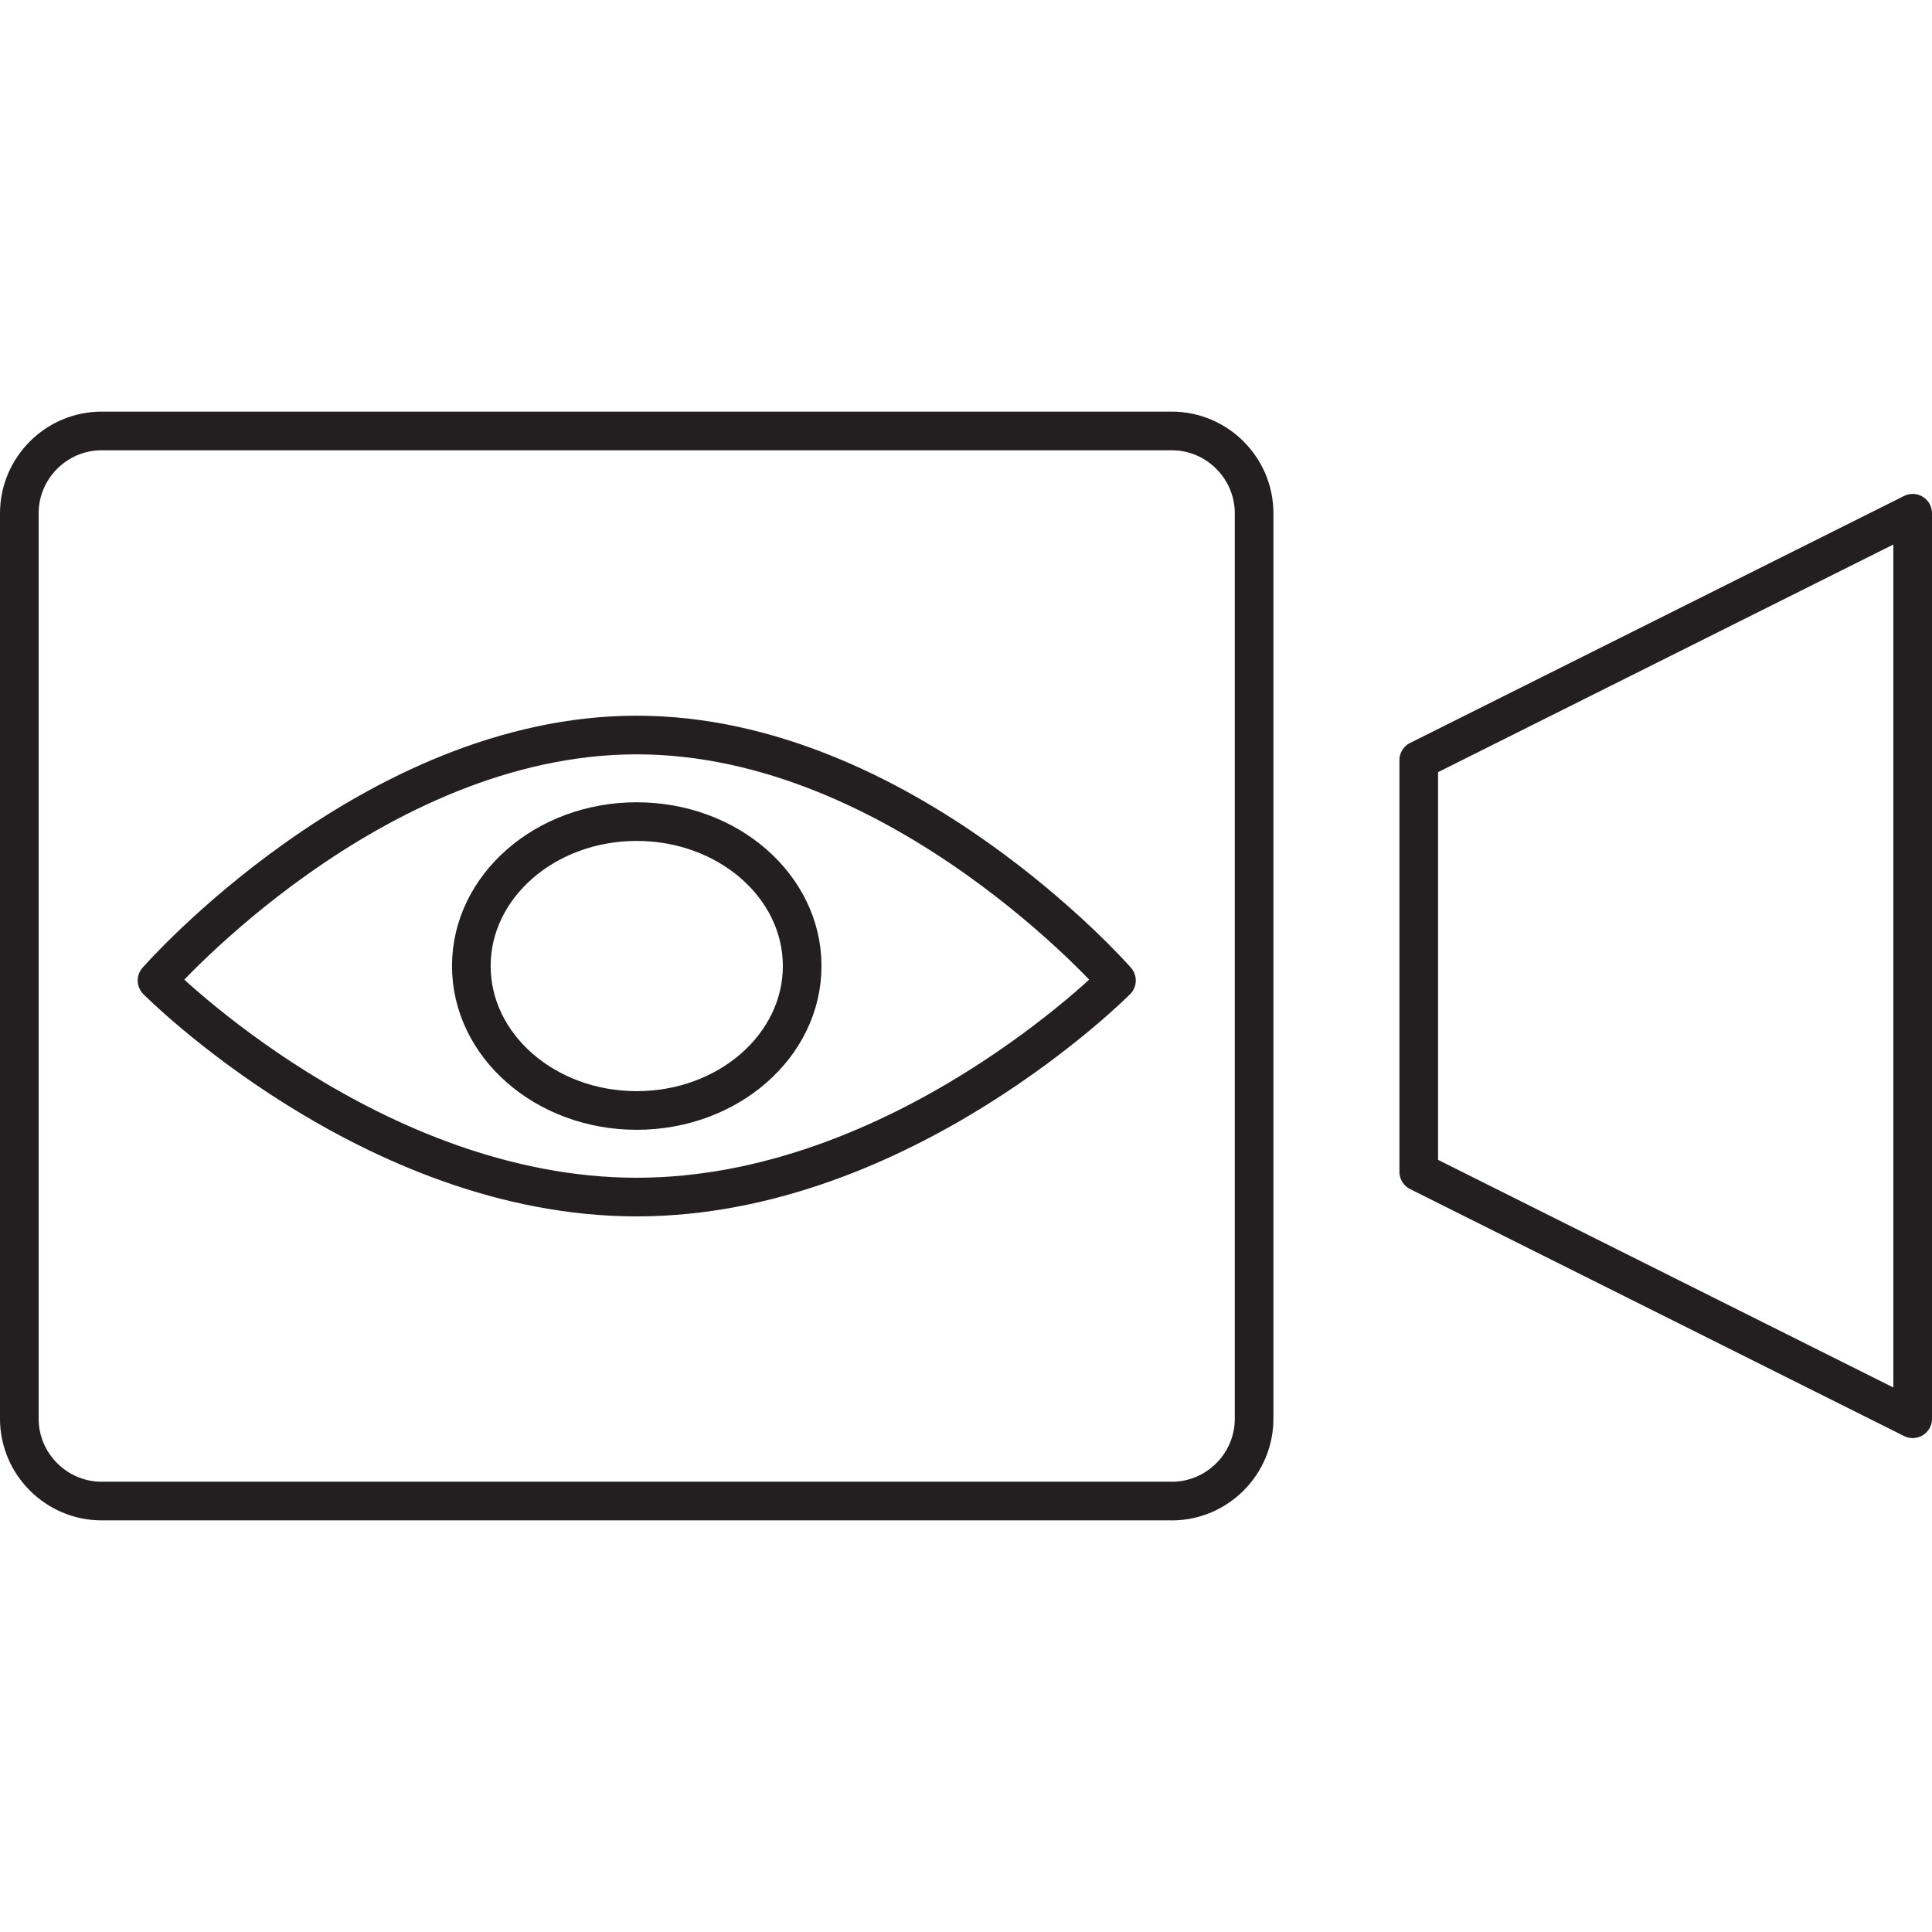
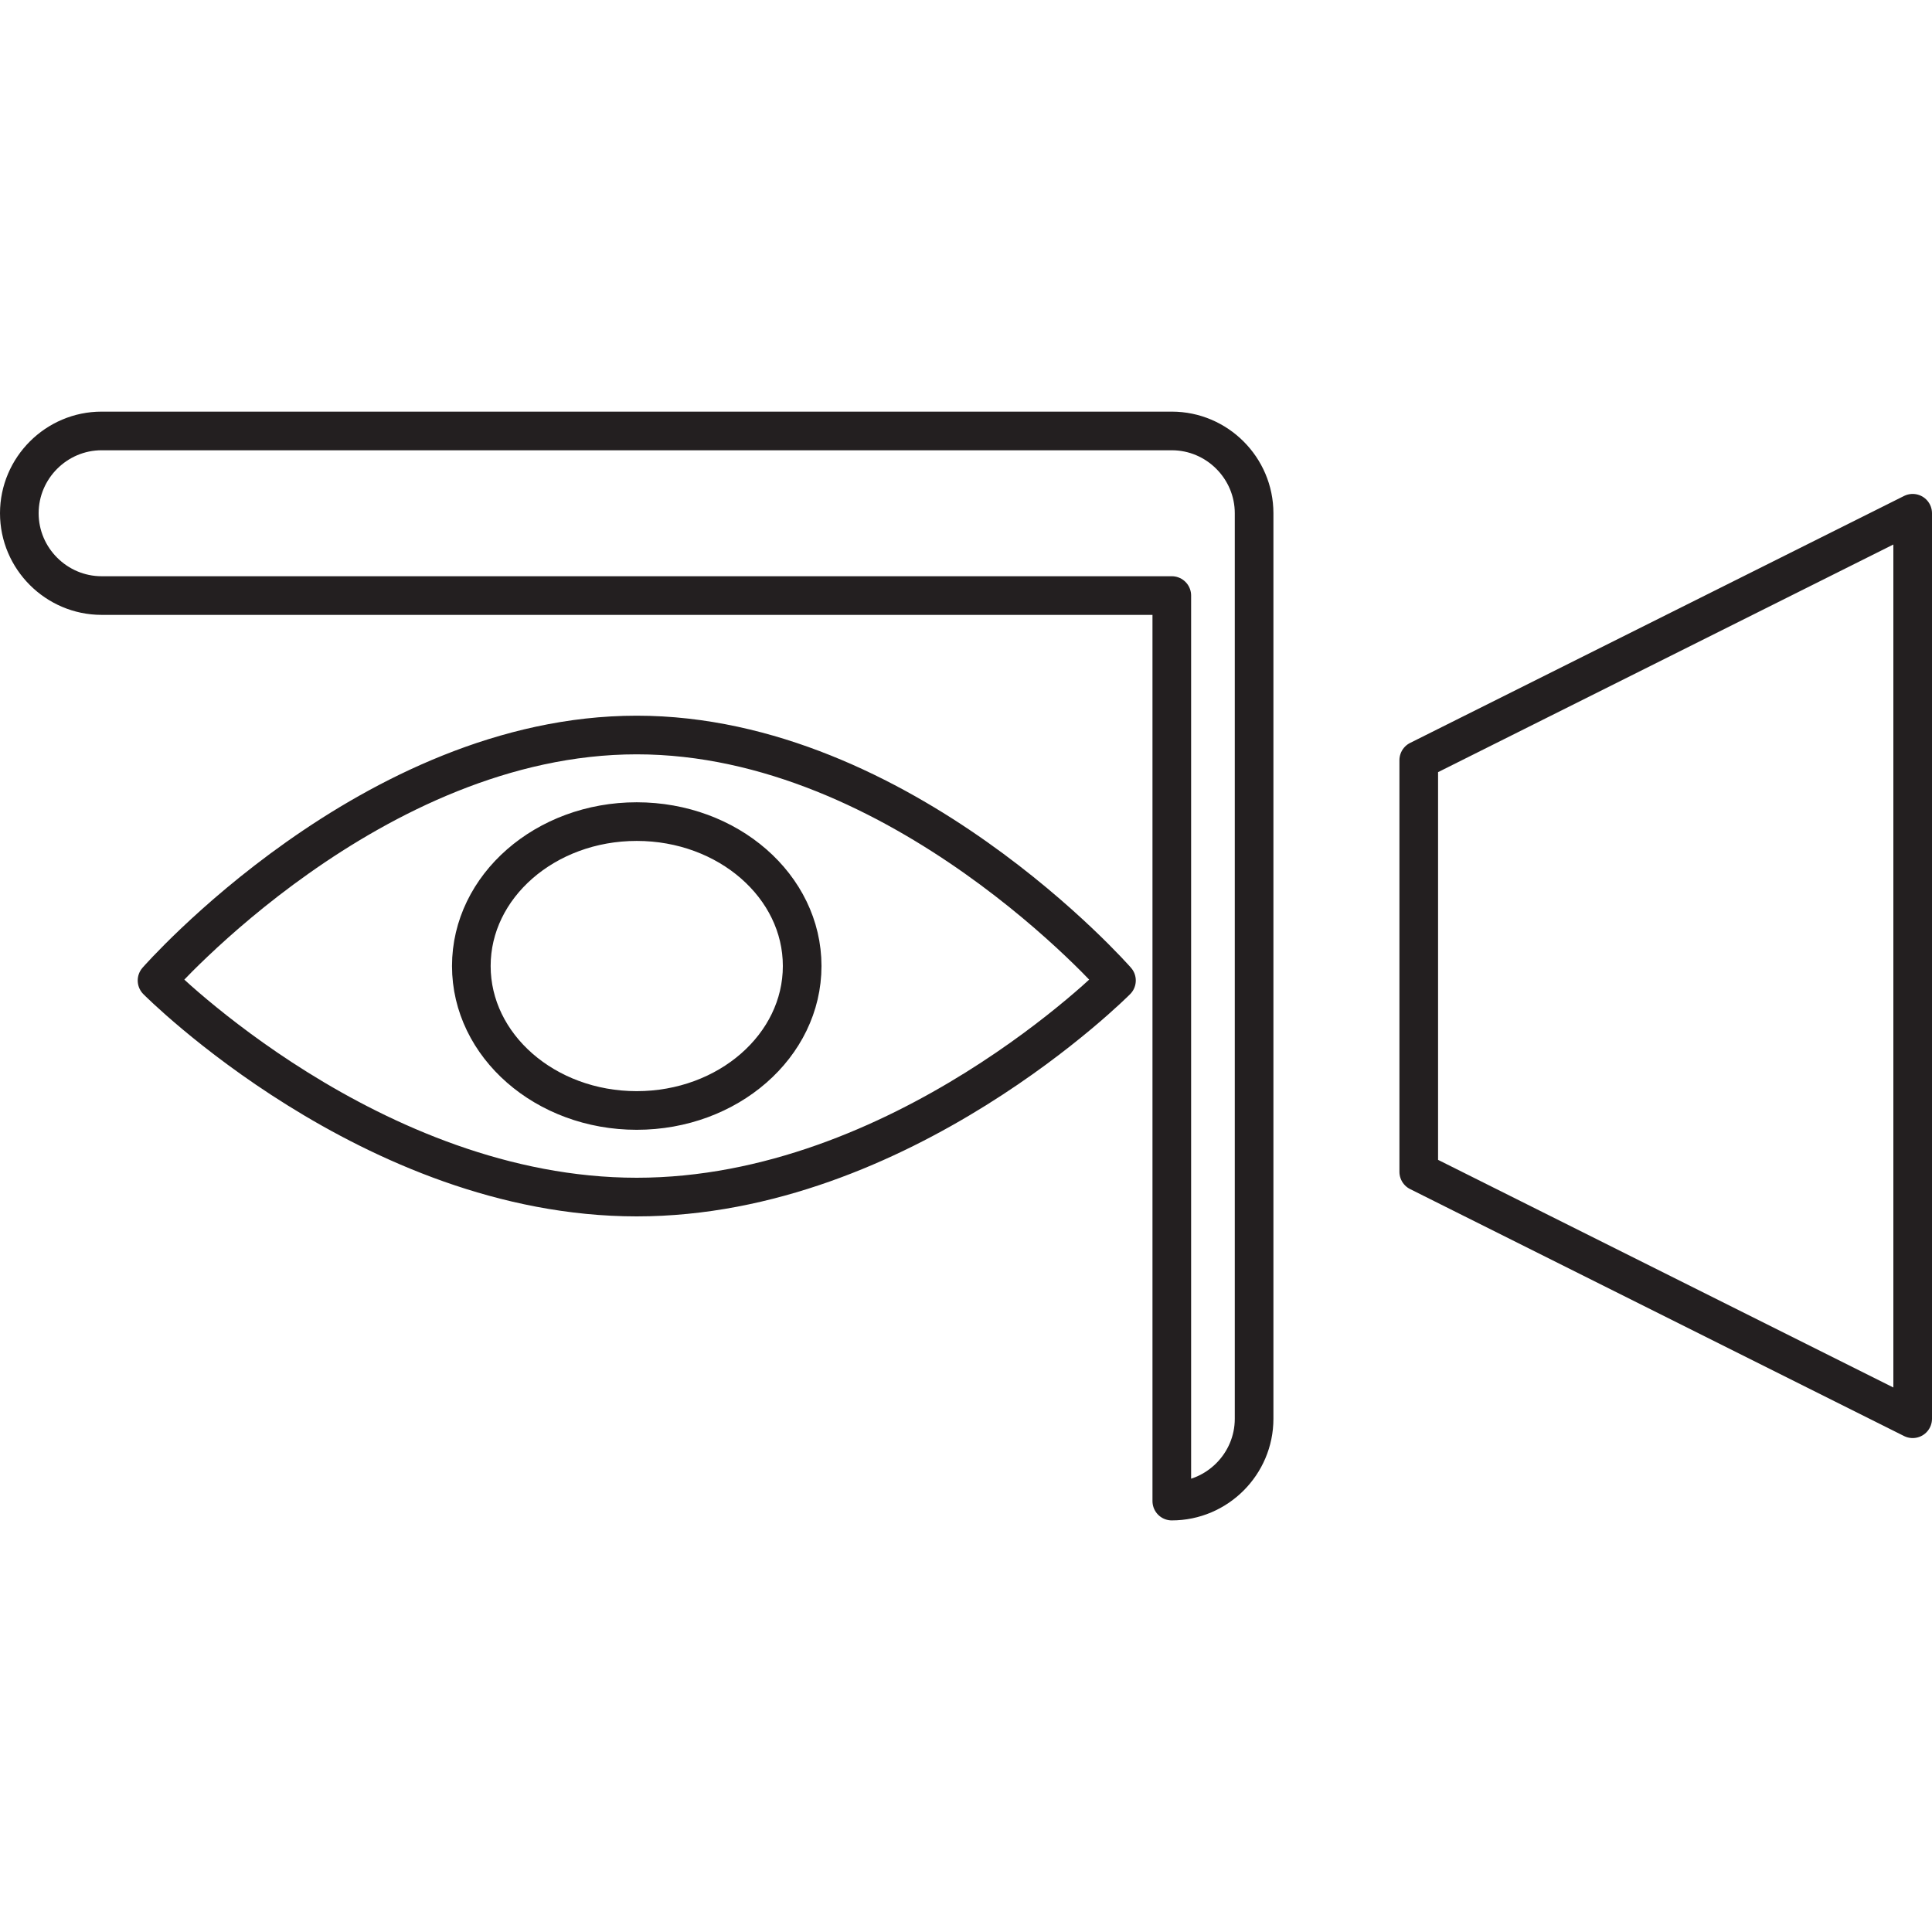
<svg xmlns="http://www.w3.org/2000/svg" id="Layer_1" x="0px" y="0px" viewBox="0 0 50 50" width="50" height="50" style="enable-background:new 0 0 50 50;" xml:space="preserve">
  <style type="text/css">	.st0{fill:none;stroke:#231F20;stroke-linecap:round;stroke-linejoin:round;stroke-miterlimit:10;}	.st1{fill:none;stroke:#231F20;stroke-linecap:round;stroke-linejoin:round;}	.st2{fill:none;stroke:#231F20;stroke-linecap:round;stroke-linejoin:round;stroke-dasharray:3.031,2.021;}			.st3{clip-path:url(#SVGID_00000103955432924034701420000010409968158173658810_);fill:none;stroke:#000000;stroke-width:0.5;stroke-linecap:round;stroke-linejoin:round;stroke-miterlimit:10;}	.st4{fill:none;stroke:#000000;stroke-width:0.5;stroke-linecap:round;stroke-linejoin:round;stroke-miterlimit:10;}			.st5{clip-path:url(#SVGID_00000013163944668681112720000015914186494015633796_);fill:none;stroke:#000000;stroke-width:0.5;stroke-linecap:round;stroke-linejoin:round;stroke-miterlimit:10;}			.st6{clip-path:url(#SVGID_00000013163944668681112720000015914186494015633796_);fill:none;stroke:#000000;stroke-width:0.5;stroke-linejoin:round;stroke-miterlimit:10;}			.st7{clip-path:url(#SVGID_00000013163944668681112720000015914186494015633796_);fill:none;stroke:#000000;stroke-width:0.5;stroke-linecap:round;stroke-miterlimit:10;}			.st8{clip-path:url(#SVGID_00000165203409891415363590000001135797331152254142_);fill:none;stroke:#000000;stroke-width:0.5;stroke-linecap:round;stroke-linejoin:round;stroke-miterlimit:10;}	.st9{clip-path:url(#SVGID_00000136372471619771567930000005465153931588796051_);}			.st10{clip-path:url(#SVGID_00000140727308183186170820000003887149626119115922_);fill:none;stroke:#000000;stroke-width:0.5;stroke-linecap:round;stroke-linejoin:round;stroke-miterlimit:10;}			.st11{clip-path:url(#SVGID_00000140727308183186170820000003887149626119115922_);fill:none;stroke:#000000;stroke-width:0.5;stroke-linecap:round;stroke-linejoin:round;}			.st12{clip-path:url(#SVGID_00000140727308183186170820000003887149626119115922_);fill:none;stroke:#000000;stroke-width:0.5;stroke-linejoin:round;stroke-miterlimit:10;}			.st13{fill:none;stroke:#000000;stroke-width:0.5;stroke-linecap:round;stroke-linejoin:round;stroke-miterlimit:10;stroke-dasharray:2.384,2.384;}	.st14{fill:none;stroke:#000000;stroke-width:0.5;stroke-linecap:round;stroke-linejoin:round;}			.st15{fill:none;stroke:#000000;stroke-width:0.5;stroke-linecap:round;stroke-linejoin:round;stroke-miterlimit:10;stroke-dasharray:2.036,2.036;}			.st16{clip-path:url(#SVGID_00000017517260401038183740000009923032055882435489_);fill:none;stroke:#000000;stroke-width:0.5;stroke-linecap:round;stroke-linejoin:round;stroke-miterlimit:10;}			.st17{clip-path:url(#SVGID_00000017517260401038183740000009923032055882435489_);fill:none;stroke:#000000;stroke-width:0.5;stroke-linecap:round;stroke-linejoin:round;}			.st18{clip-path:url(#SVGID_00000139296087305295690890000001426278948862089606_);fill:none;stroke:#000000;stroke-width:0.5;stroke-linecap:round;}			.st19{clip-path:url(#SVGID_00000139296087305295690890000001426278948862089606_);fill:none;stroke:#000000;stroke-width:0.5;stroke-linejoin:round;stroke-miterlimit:10;}			.st20{clip-path:url(#SVGID_00000139296087305295690890000001426278948862089606_);fill:none;stroke:#000000;stroke-width:0.5;stroke-linecap:round;stroke-miterlimit:10;}	.st21{clip-path:url(#SVGID_00000139296087305295690890000001426278948862089606_);}			.st22{clip-path:url(#SVGID_00000094597773544464333500000014089135498959982469_);fill:none;stroke:#000000;stroke-width:0.5;stroke-linecap:round;stroke-linejoin:round;stroke-miterlimit:10;}			.st23{clip-path:url(#SVGID_00000094597773544464333500000014089135498959982469_);fill:none;stroke:#000000;stroke-width:0.5;stroke-linejoin:round;stroke-miterlimit:10;}	.st24{fill:none;stroke:#000000;stroke-width:0.5;stroke-linecap:round;}			.st25{clip-path:url(#SVGID_00000083054564297096419510000004264307918441068177_);fill:none;stroke:#000000;stroke-width:0.5;stroke-miterlimit:10;}			.st26{clip-path:url(#SVGID_00000083054564297096419510000004264307918441068177_);fill:none;stroke:#000000;stroke-width:0.5;stroke-linecap:round;stroke-linejoin:round;stroke-miterlimit:10;}			.st27{clip-path:url(#SVGID_00000007399225481940485630000002217917540906004354_);fill:none;stroke:#000000;stroke-width:0.5;stroke-linecap:round;stroke-linejoin:round;stroke-miterlimit:10;}			.st28{clip-path:url(#SVGID_00000007399225481940485630000002217917540906004354_);fill:none;stroke:#000000;stroke-width:0.5;stroke-linecap:round;stroke-linejoin:round;}			.st29{clip-path:url(#SVGID_00000007399225481940485630000002217917540906004354_);fill:none;stroke:#000000;stroke-width:0.5;stroke-miterlimit:10;}			.st30{clip-path:url(#SVGID_00000172410584180210856060000010899704676448817793_);fill:none;stroke:#000000;stroke-width:0.547;stroke-linecap:round;stroke-linejoin:round;}			.st31{clip-path:url(#SVGID_00000172410584180210856060000010899704676448817793_);fill:none;stroke:#000000;stroke-width:0.547;stroke-linecap:round;stroke-linejoin:round;stroke-dasharray:0.334,1.337;}			.st32{clip-path:url(#SVGID_00000118395656416942854210000003126541217142191282_);fill:none;stroke:#000000;stroke-width:0.5;stroke-linecap:round;stroke-linejoin:round;stroke-miterlimit:10;}			.st33{clip-path:url(#SVGID_00000079454790578341807920000011488995501029025702_);fill:none;stroke:#000000;stroke-width:0.5;stroke-linecap:round;stroke-linejoin:round;stroke-miterlimit:10;}			.st34{clip-path:url(#SVGID_00000039852506453625003100000007077257896668598400_);fill:none;stroke:#000000;stroke-width:0.547;stroke-linecap:round;stroke-linejoin:round;}			.st35{clip-path:url(#SVGID_00000039852506453625003100000007077257896668598400_);fill:none;stroke:#000000;stroke-width:0.547;stroke-linecap:round;stroke-linejoin:round;stroke-dasharray:0.334,1.337;}	.st36{fill:none;stroke:#000000;stroke-linecap:round;stroke-linejoin:round;}	.st37{fill:none;stroke:#000000;stroke-linecap:round;stroke-linejoin:round;stroke-dasharray:0.914,1.828;}	.st38{fill:none;stroke:#FFFFFF;stroke-linecap:round;stroke-linejoin:round;stroke-miterlimit:10;}	.st39{fill:none;stroke:#A0509F;stroke-linecap:round;stroke-linejoin:round;stroke-miterlimit:10;}	.st40{fill:none;stroke:#3ABFEF;stroke-width:4;stroke-linecap:round;stroke-linejoin:round;stroke-miterlimit:10;}	.st41{fill:none;stroke:#9051A0;stroke-miterlimit:10;}	.st42{fill:#FFFFFF;stroke:#231F20;stroke-linecap:round;stroke-linejoin:round;stroke-miterlimit:10;}	.st43{fill:none;stroke:#231F20;stroke-linecap:round;stroke-linejoin:round;stroke-dasharray:4.057,2.029;}	.st44{fill:none;stroke:#231F20;stroke-linecap:round;stroke-linejoin:round;stroke-dasharray:4.004,2.002;}	.st45{fill:none;stroke:#000000;stroke-width:0.5;stroke-linejoin:round;stroke-miterlimit:10;}	.st46{fill:none;stroke:#000000;stroke-width:0.5;stroke-dasharray:1.449,0.949;}	.st47{fill:none;stroke:#000000;stroke-width:0.5;stroke-linecap:round;stroke-dasharray:1.938,1.938;}	.st48{fill:none;stroke:#000000;stroke-linejoin:round;stroke-miterlimit:10;}	.st49{fill:none;stroke:#000000;stroke-linecap:round;stroke-dasharray:6,6;}	.st50{fill:none;stroke:#000000;stroke-linecap:round;}	.st51{fill:none;stroke:#231F20;stroke-linecap:round;stroke-linejoin:round;stroke-dasharray:4.881,1.952;}	.st52{fill:none;stroke:#AC519F;stroke-miterlimit:10;}	.st53{fill:none;stroke:#231F20;stroke-linecap:round;stroke-linejoin:round;stroke-dasharray:3.103,3.103;}	.st54{fill:none;stroke:#010101;stroke-width:0.755;stroke-linecap:round;stroke-linejoin:round;stroke-miterlimit:10;}	.st55{fill:none;stroke:#010101;stroke-width:0.755;stroke-linecap:round;stroke-linejoin:round;}	.st56{fill:none;stroke:#010101;stroke-width:0.755;stroke-linecap:round;stroke-linejoin:round;stroke-dasharray:0.769,2.307;}</style>
  <g>
-     <path class="st0" d="M49.5,13.283l-12.783,6.391V30.326L49.5,36.717V13.283z M30.326,38.848  c1.172,0,2.13-0.959,2.13-2.13v-5.405V13.283c0-1.172-0.959-2.13-2.13-2.13  H2.63C1.461,11.152,0.5,12.111,0.5,13.283V36.717c0,1.172,0.961,2.13,2.13,2.13  h20.237H30.326z M20.76,25c0,2.065-1.917,3.739-4.282,3.739  c-2.363,0-4.28-1.674-4.28-3.739c0-2.064,1.917-3.737,4.28-3.737  C18.843,21.263,20.76,22.936,20.76,25z M28.894,25.375  c0,0-5.558,5.605-12.416,5.605c-6.856,0-12.414-5.605-12.414-5.605  s5.558-6.353,12.414-6.353C23.336,19.022,28.894,25.375,28.894,25.375z" />
+     <path class="st0" d="M49.5,13.283l-12.783,6.391V30.326L49.5,36.717V13.283z M30.326,38.848  c1.172,0,2.13-0.959,2.13-2.13v-5.405V13.283c0-1.172-0.959-2.13-2.13-2.13  H2.63C1.461,11.152,0.5,12.111,0.5,13.283c0,1.172,0.961,2.13,2.13,2.13  h20.237H30.326z M20.76,25c0,2.065-1.917,3.739-4.282,3.739  c-2.363,0-4.28-1.674-4.28-3.739c0-2.064,1.917-3.737,4.28-3.737  C18.843,21.263,20.76,22.936,20.76,25z M28.894,25.375  c0,0-5.558,5.605-12.416,5.605c-6.856,0-12.414-5.605-12.414-5.605  s5.558-6.353,12.414-6.353C23.336,19.022,28.894,25.375,28.894,25.375z" />
  </g>
</svg>